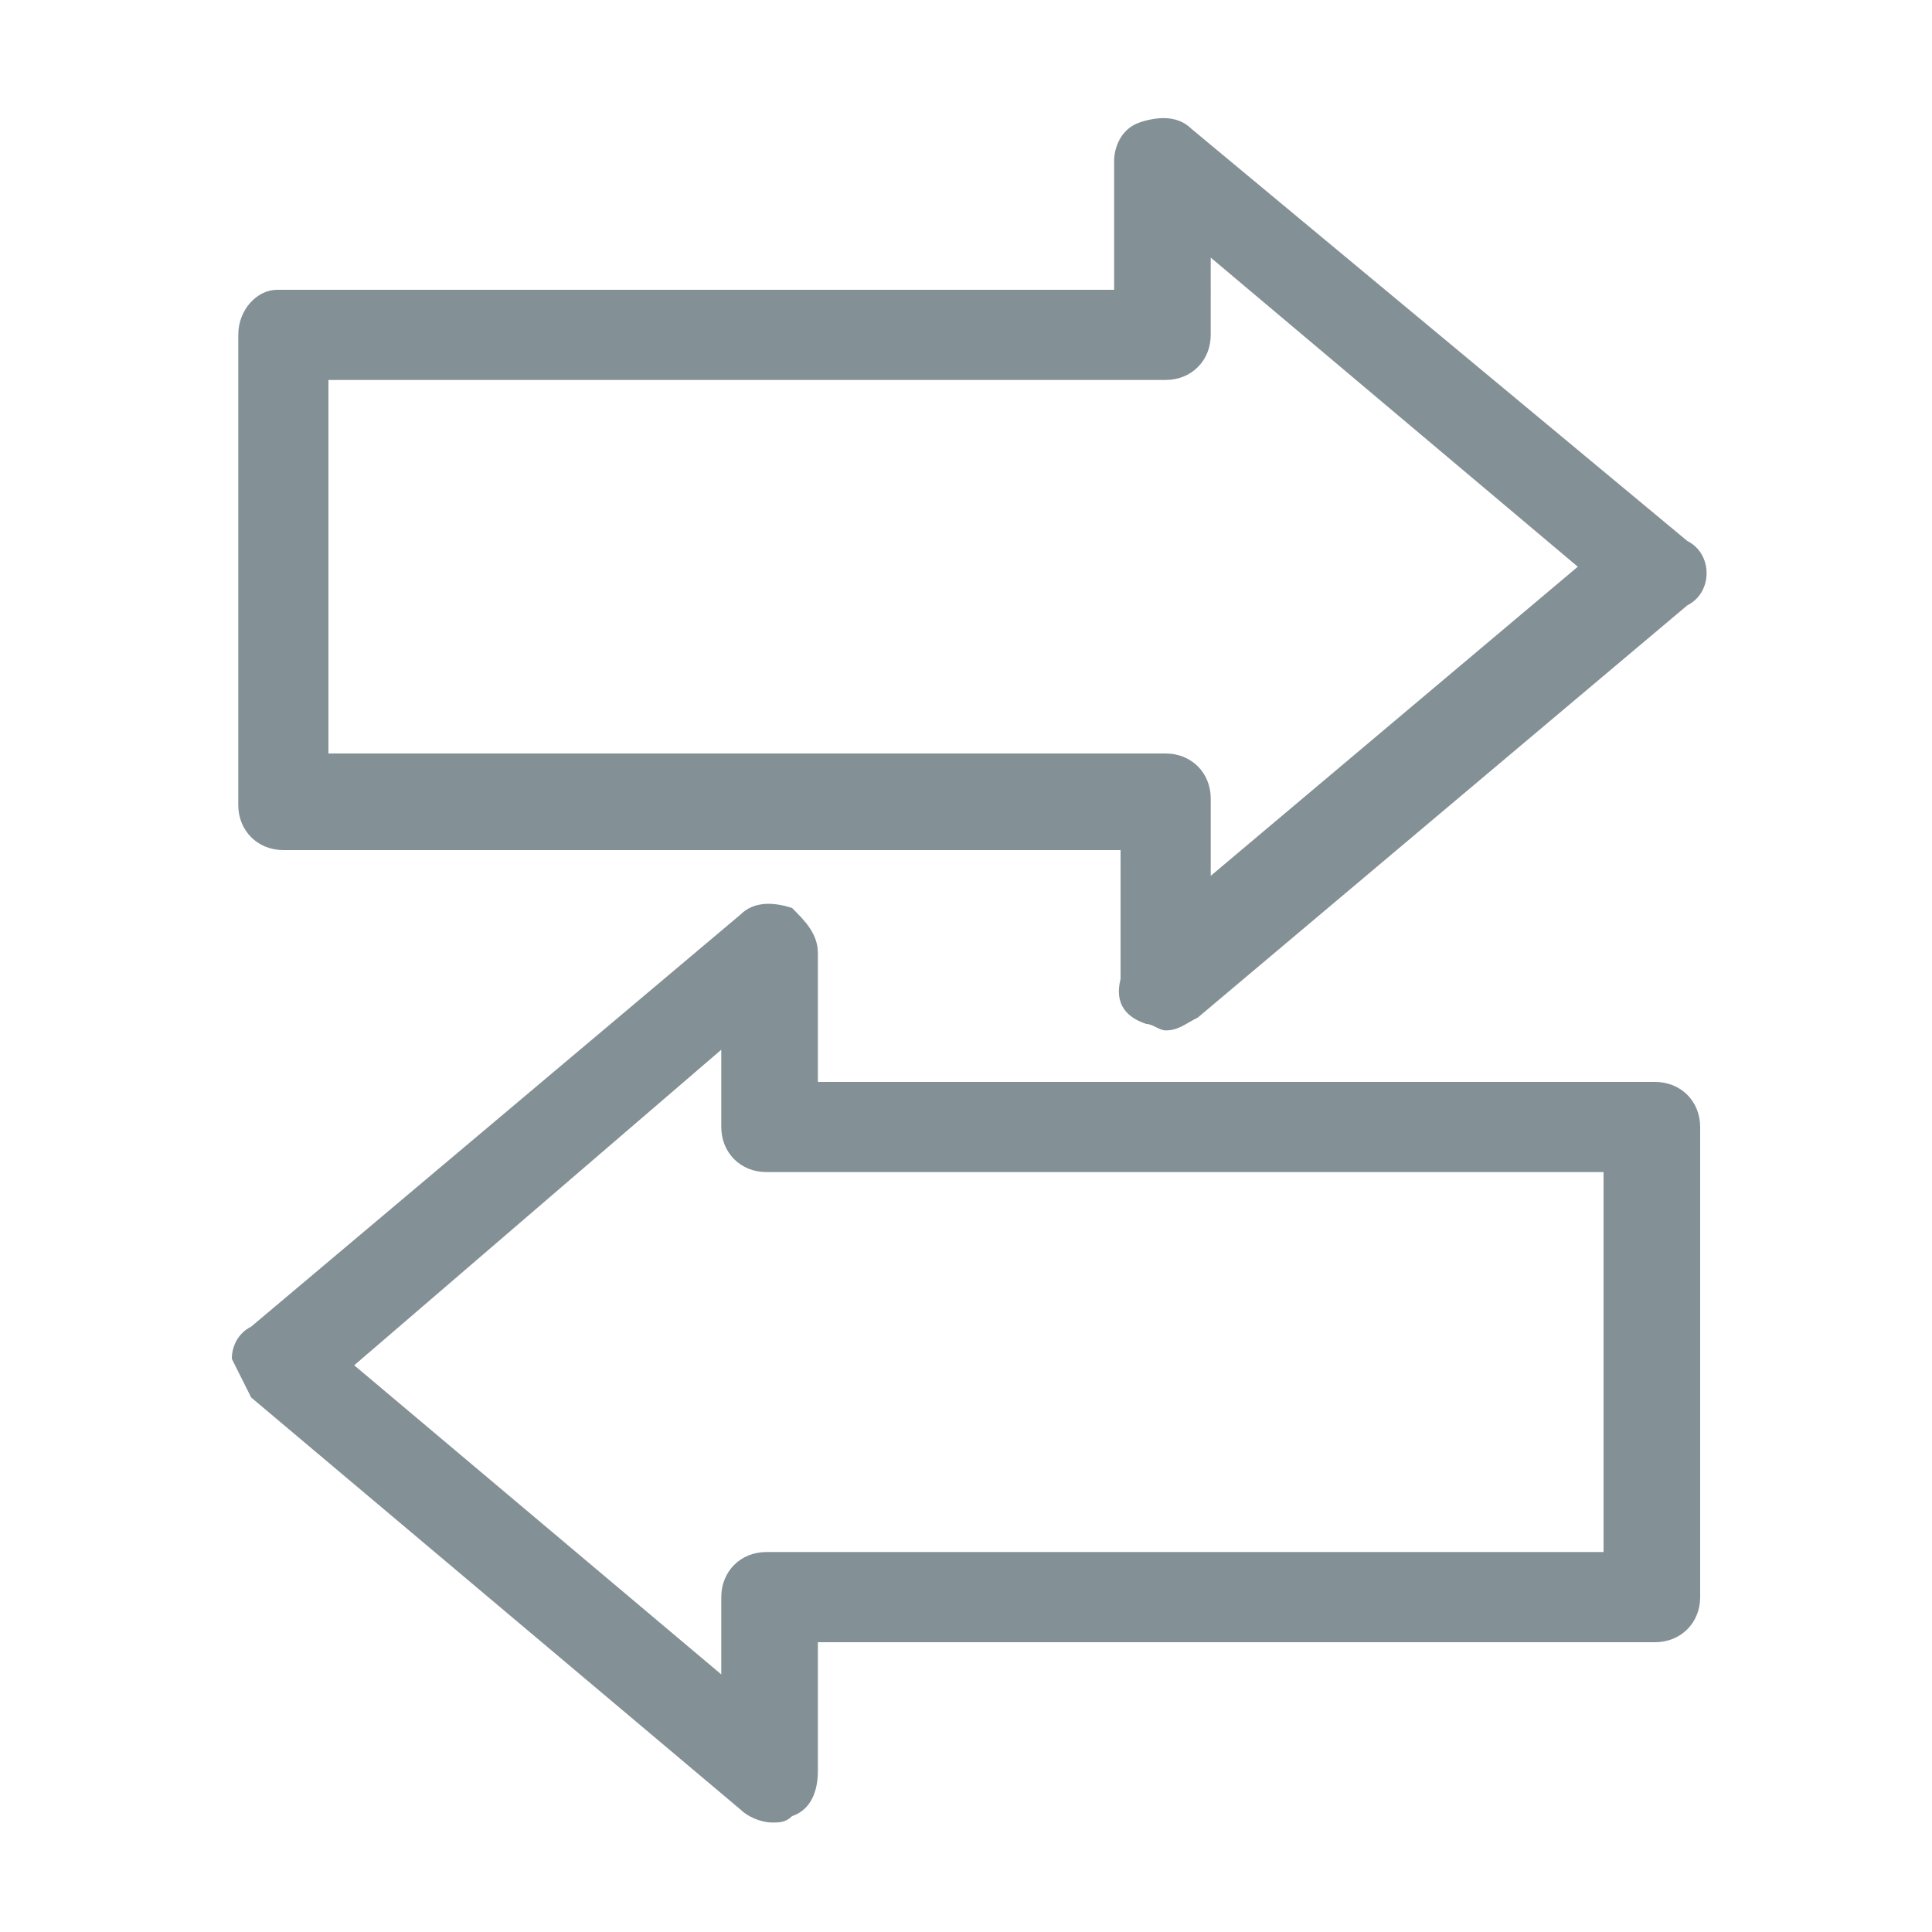
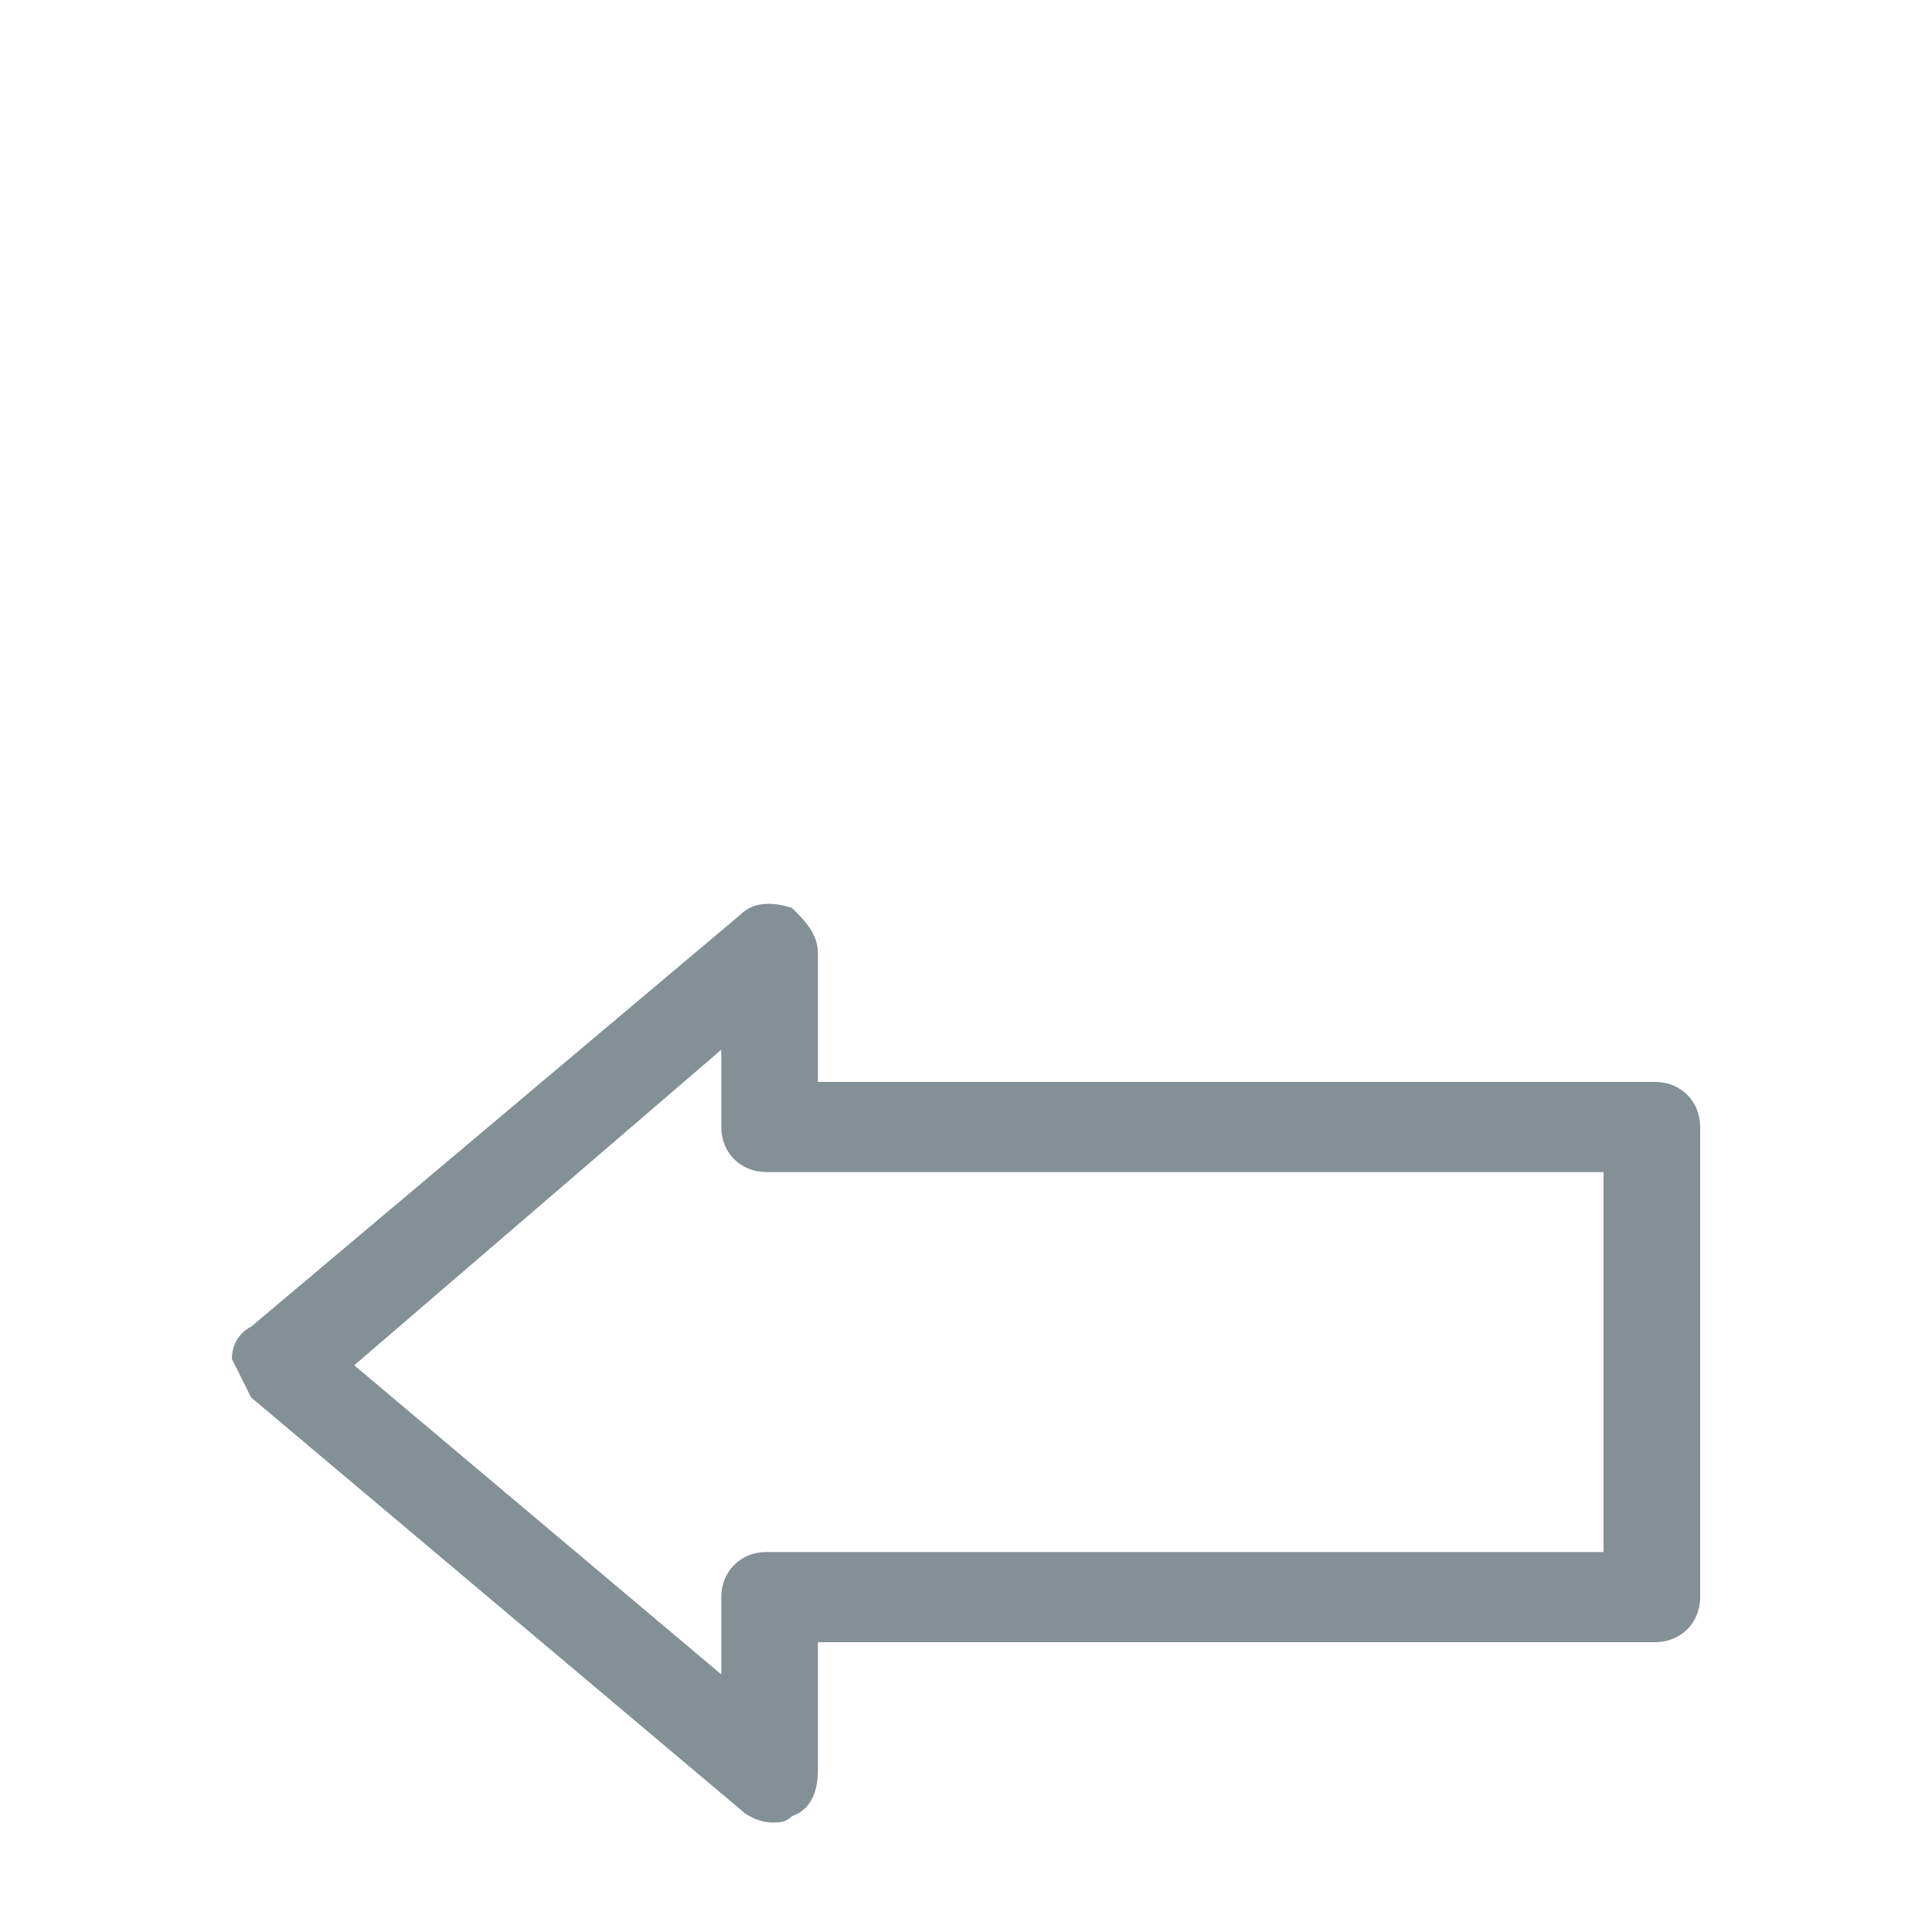
<svg xmlns="http://www.w3.org/2000/svg" version="1.1" id="Capa_1" x="0px" y="0px" viewBox="0 0 30 30" style="enable-background:new 0 0 30 30;" xml:space="preserve">
  <style type="text/css">
	.st0{fill:#839096;}
</style>
  <g id="XMLID_27778_">
-     <path id="XMLID_27782_" class="st0" d="M17.8,15.9c0.1,0,0.2,0.1,0.3,0.1c0.2,0,0.3-0.1,0.5-0.2l7.6-6.4c0.2-0.1,0.3-0.3,0.3-0.5   c0-0.2-0.1-0.4-0.3-0.5L18.5,2c-0.2-0.2-0.5-0.2-0.8-0.1c-0.3,0.1-0.4,0.4-0.4,0.6v2h-13C4,4.5,3.7,4.8,3.7,5.2v7.3   c0,0.4,0.3,0.7,0.7,0.7h13v2C17.3,15.6,17.5,15.8,17.8,15.9z M5.1,11.9V5.9h13c0.4,0,0.7-0.3,0.7-0.7V4l5.7,4.8l-5.7,4.8v-1.2   c0-0.4-0.3-0.7-0.7-0.7H5.1z" />
    <path id="XMLID_27779_" class="st0" d="M3.9,21.7l7.6,6.4c0.1,0.1,0.3,0.2,0.5,0.2c0.1,0,0.2,0,0.3-0.1c0.3-0.1,0.4-0.4,0.4-0.7v-2   h13c0.4,0,0.7-0.3,0.7-0.7v-7.3c0-0.4-0.3-0.7-0.7-0.7h-13v-2c0-0.3-0.2-0.5-0.4-0.7c-0.3-0.1-0.6-0.1-0.8,0.1l-7.6,6.4   c-0.2,0.1-0.3,0.3-0.3,0.5C3.7,21.3,3.8,21.5,3.9,21.7z M11.2,16.3v1.2c0,0.4,0.3,0.7,0.7,0.7h13v5.9h-13c-0.4,0-0.7,0.3-0.7,0.7   V26l-5.7-4.8L11.2,16.3z" />
  </g>
</svg>